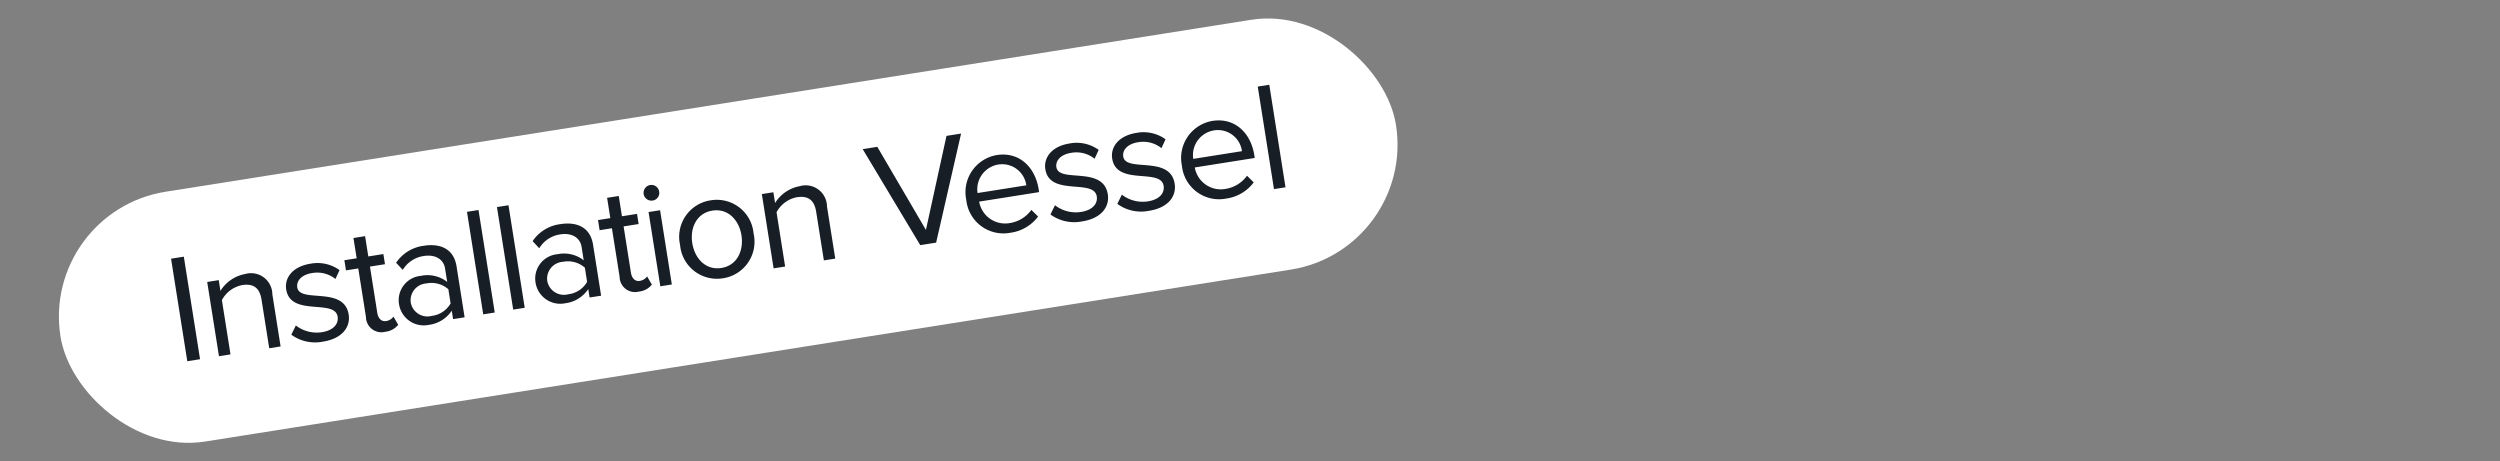
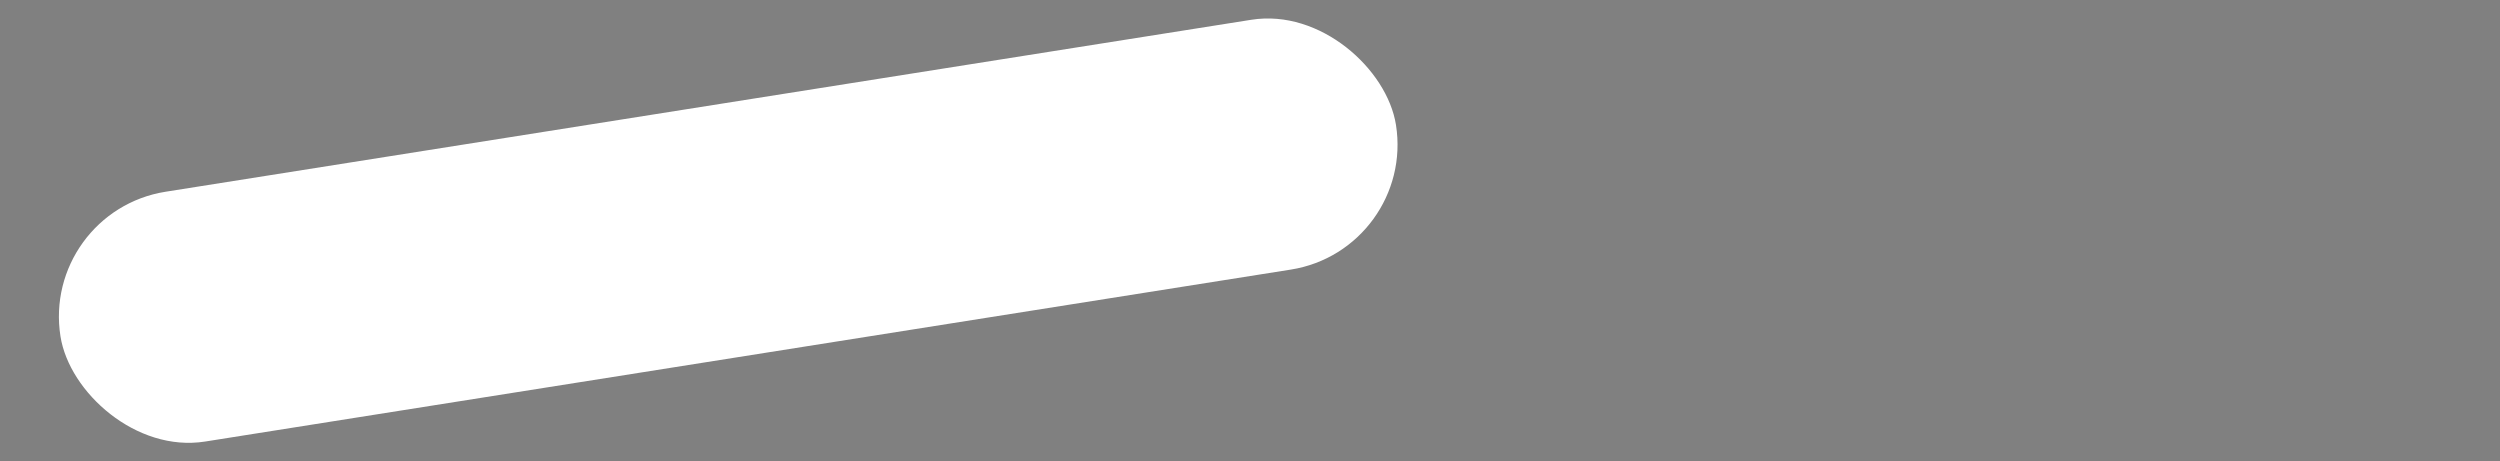
<svg xmlns="http://www.w3.org/2000/svg" width="257" height="47.424" viewBox="0 0 257 47.424">
  <rect x="0" y="0" width="257" height="47.424" fill="#808080" stroke="none" />
  <g id="S02a" transform="translate(4.184 21.744) rotate(-9)">
    <rect id="Rectangle_2145" data-name="Rectangle 2145" width="139" height="26" rx="13" fill="#fff" />
-     <path id="Path_30968" data-name="Path 30968" d="M2.576,0V-10.672H1.248V0ZM10.96,0V-5.424a2.192,2.192,0,0,0-2.448-2.5A3.782,3.782,0,0,0,5.744-6.608v-1.12h-1.2V0h1.2V-5.648a3.01,3.01,0,0,1,2.288-1.2c1.04,0,1.744.416,1.744,1.792V0Zm4.4.192c1.984,0,3.024-1.04,3.024-2.336,0-3.008-4.784-1.9-4.784-3.584,0-.688.656-1.216,1.712-1.216a2.985,2.985,0,0,1,2.3.976l.56-.832a3.856,3.856,0,0,0-2.864-1.12c-1.84,0-2.864,1.008-2.864,2.224,0,2.864,4.784,1.712,4.784,3.584,0,.768-.656,1.328-1.84,1.328a3.5,3.5,0,0,1-2.544-1.1l-.608.864A4.146,4.146,0,0,0,15.36.192Zm6.464,0a1.946,1.946,0,0,0,1.424-.5L22.9-1.216a1.136,1.136,0,0,1-.816.336c-.512,0-.768-.416-.768-.992v-4.8H22.88V-7.728H21.312V-9.84H20.1v2.112h-1.28v1.056H20.1v5.056A1.585,1.585,0,0,0,21.824.192ZM30.112,0V-5.312c0-1.872-1.344-2.608-2.992-2.608a4.045,4.045,0,0,0-3.088,1.28l.56.832A3.018,3.018,0,0,1,26.96-6.88c1.12,0,1.952.592,1.952,1.616v1.392a3.272,3.272,0,0,0-2.56-1.04,2.509,2.509,0,0,0-2.688,2.544A2.569,2.569,0,0,0,26.352.192,3.319,3.319,0,0,0,28.912-.88V0ZM26.8-.672a1.74,1.74,0,0,1-1.92-1.7,1.738,1.738,0,0,1,1.92-1.68,2.612,2.612,0,0,1,2.112.944v1.472A2.578,2.578,0,0,1,26.8-.672ZM33.248,0V-10.672h-1.2V0Zm3.12,0V-10.672h-1.2V0ZM44.32,0V-5.312c0-1.872-1.344-2.608-2.992-2.608A4.045,4.045,0,0,0,38.24-6.64l.56.832A3.018,3.018,0,0,1,41.168-6.88c1.12,0,1.952.592,1.952,1.616v1.392a3.272,3.272,0,0,0-2.56-1.04,2.509,2.509,0,0,0-2.688,2.544A2.569,2.569,0,0,0,40.56.192,3.319,3.319,0,0,0,43.12-.88V0ZM41.008-.672a1.74,1.74,0,0,1-1.92-1.7,1.738,1.738,0,0,1,1.92-1.68A2.612,2.612,0,0,1,43.12-3.1v1.472A2.578,2.578,0,0,1,41.008-.672Zm7.216.864a1.946,1.946,0,0,0,1.424-.5L49.3-1.216a1.136,1.136,0,0,1-.816.336c-.512,0-.768-.416-.768-.992v-4.8H49.28V-7.728H47.712V-9.84H46.5v2.112h-1.28v1.056H46.5v5.056A1.585,1.585,0,0,0,48.224.192Zm2.864-9.024a.792.792,0,0,0,.8-.8.806.806,0,0,0-.8-.816.819.819,0,0,0-.816.816A.806.806,0,0,0,51.088-8.832ZM51.68,0V-7.728h-1.2V0Zm5.3.192A3.8,3.8,0,0,0,60.8-3.872,3.791,3.791,0,0,0,56.976-7.92a3.791,3.791,0,0,0-3.824,4.048A3.8,3.8,0,0,0,56.976.192Zm0-1.072c-1.648,0-2.56-1.408-2.56-2.992,0-1.568.912-2.976,2.56-2.976s2.56,1.408,2.56,2.976C59.536-2.288,58.624-.88,56.976-.88ZM68.688,0V-5.424a2.192,2.192,0,0,0-2.448-2.5,3.782,3.782,0,0,0-2.768,1.312v-1.12h-1.2V0h1.2V-5.648a3.01,3.01,0,0,1,2.288-1.2c1.04,0,1.744.416,1.744,1.792V0Zm10.5,0,4.288-10.672h-1.52l-3.6,9.216-3.6-9.216h-1.52L77.536,0Zm7.7.192a4.262,4.262,0,0,0,3.072-1.2l-.576-.784a3.363,3.363,0,0,1-2.4.992,2.709,2.709,0,0,1-2.768-2.672h6.24v-.3c0-2.32-1.376-4.144-3.712-4.144a3.864,3.864,0,0,0-3.808,4.048A3.836,3.836,0,0,0,86.88.192Zm2.384-4.56H84.192a2.575,2.575,0,0,1,2.528-2.56A2.5,2.5,0,0,1,89.264-4.368Zm5.1,4.56c1.984,0,3.024-1.04,3.024-2.336,0-3.008-4.784-1.9-4.784-3.584,0-.688.656-1.216,1.712-1.216a2.985,2.985,0,0,1,2.3.976l.56-.832A3.856,3.856,0,0,0,94.32-7.92c-1.84,0-2.864,1.008-2.864,2.224,0,2.864,4.784,1.712,4.784,3.584,0,.768-.656,1.328-1.84,1.328a3.5,3.5,0,0,1-2.544-1.1l-.608.864A4.146,4.146,0,0,0,94.368.192Zm6.96,0c1.984,0,3.024-1.04,3.024-2.336,0-3.008-4.784-1.9-4.784-3.584,0-.688.656-1.216,1.712-1.216a2.985,2.985,0,0,1,2.3.976l.56-.832a3.856,3.856,0,0,0-2.864-1.12c-1.84,0-2.864,1.008-2.864,2.224,0,2.864,4.784,1.712,4.784,3.584,0,.768-.656,1.328-1.84,1.328a3.5,3.5,0,0,1-2.544-1.1l-.608.864A4.146,4.146,0,0,0,101.328.192Zm8,0a4.262,4.262,0,0,0,3.072-1.2l-.576-.784a3.363,3.363,0,0,1-2.4.992,2.709,2.709,0,0,1-2.768-2.672h6.24v-.3c0-2.32-1.376-4.144-3.712-4.144a3.864,3.864,0,0,0-3.808,4.048A3.836,3.836,0,0,0,109.328.192Zm2.384-4.56H106.64a2.575,2.575,0,0,1,2.528-2.56A2.5,2.5,0,0,1,111.712-4.368ZM115.552,0V-10.672h-1.2V0Z" transform="translate(11.229 17.558)" fill="#181e26" />
    <rect id="Rectangle_2156" data-name="Rectangle 2156" width="257" height="44" transform="translate(-1.026 -20.27) rotate(9)" fill="#fff" opacity="0" />
  </g>
</svg>